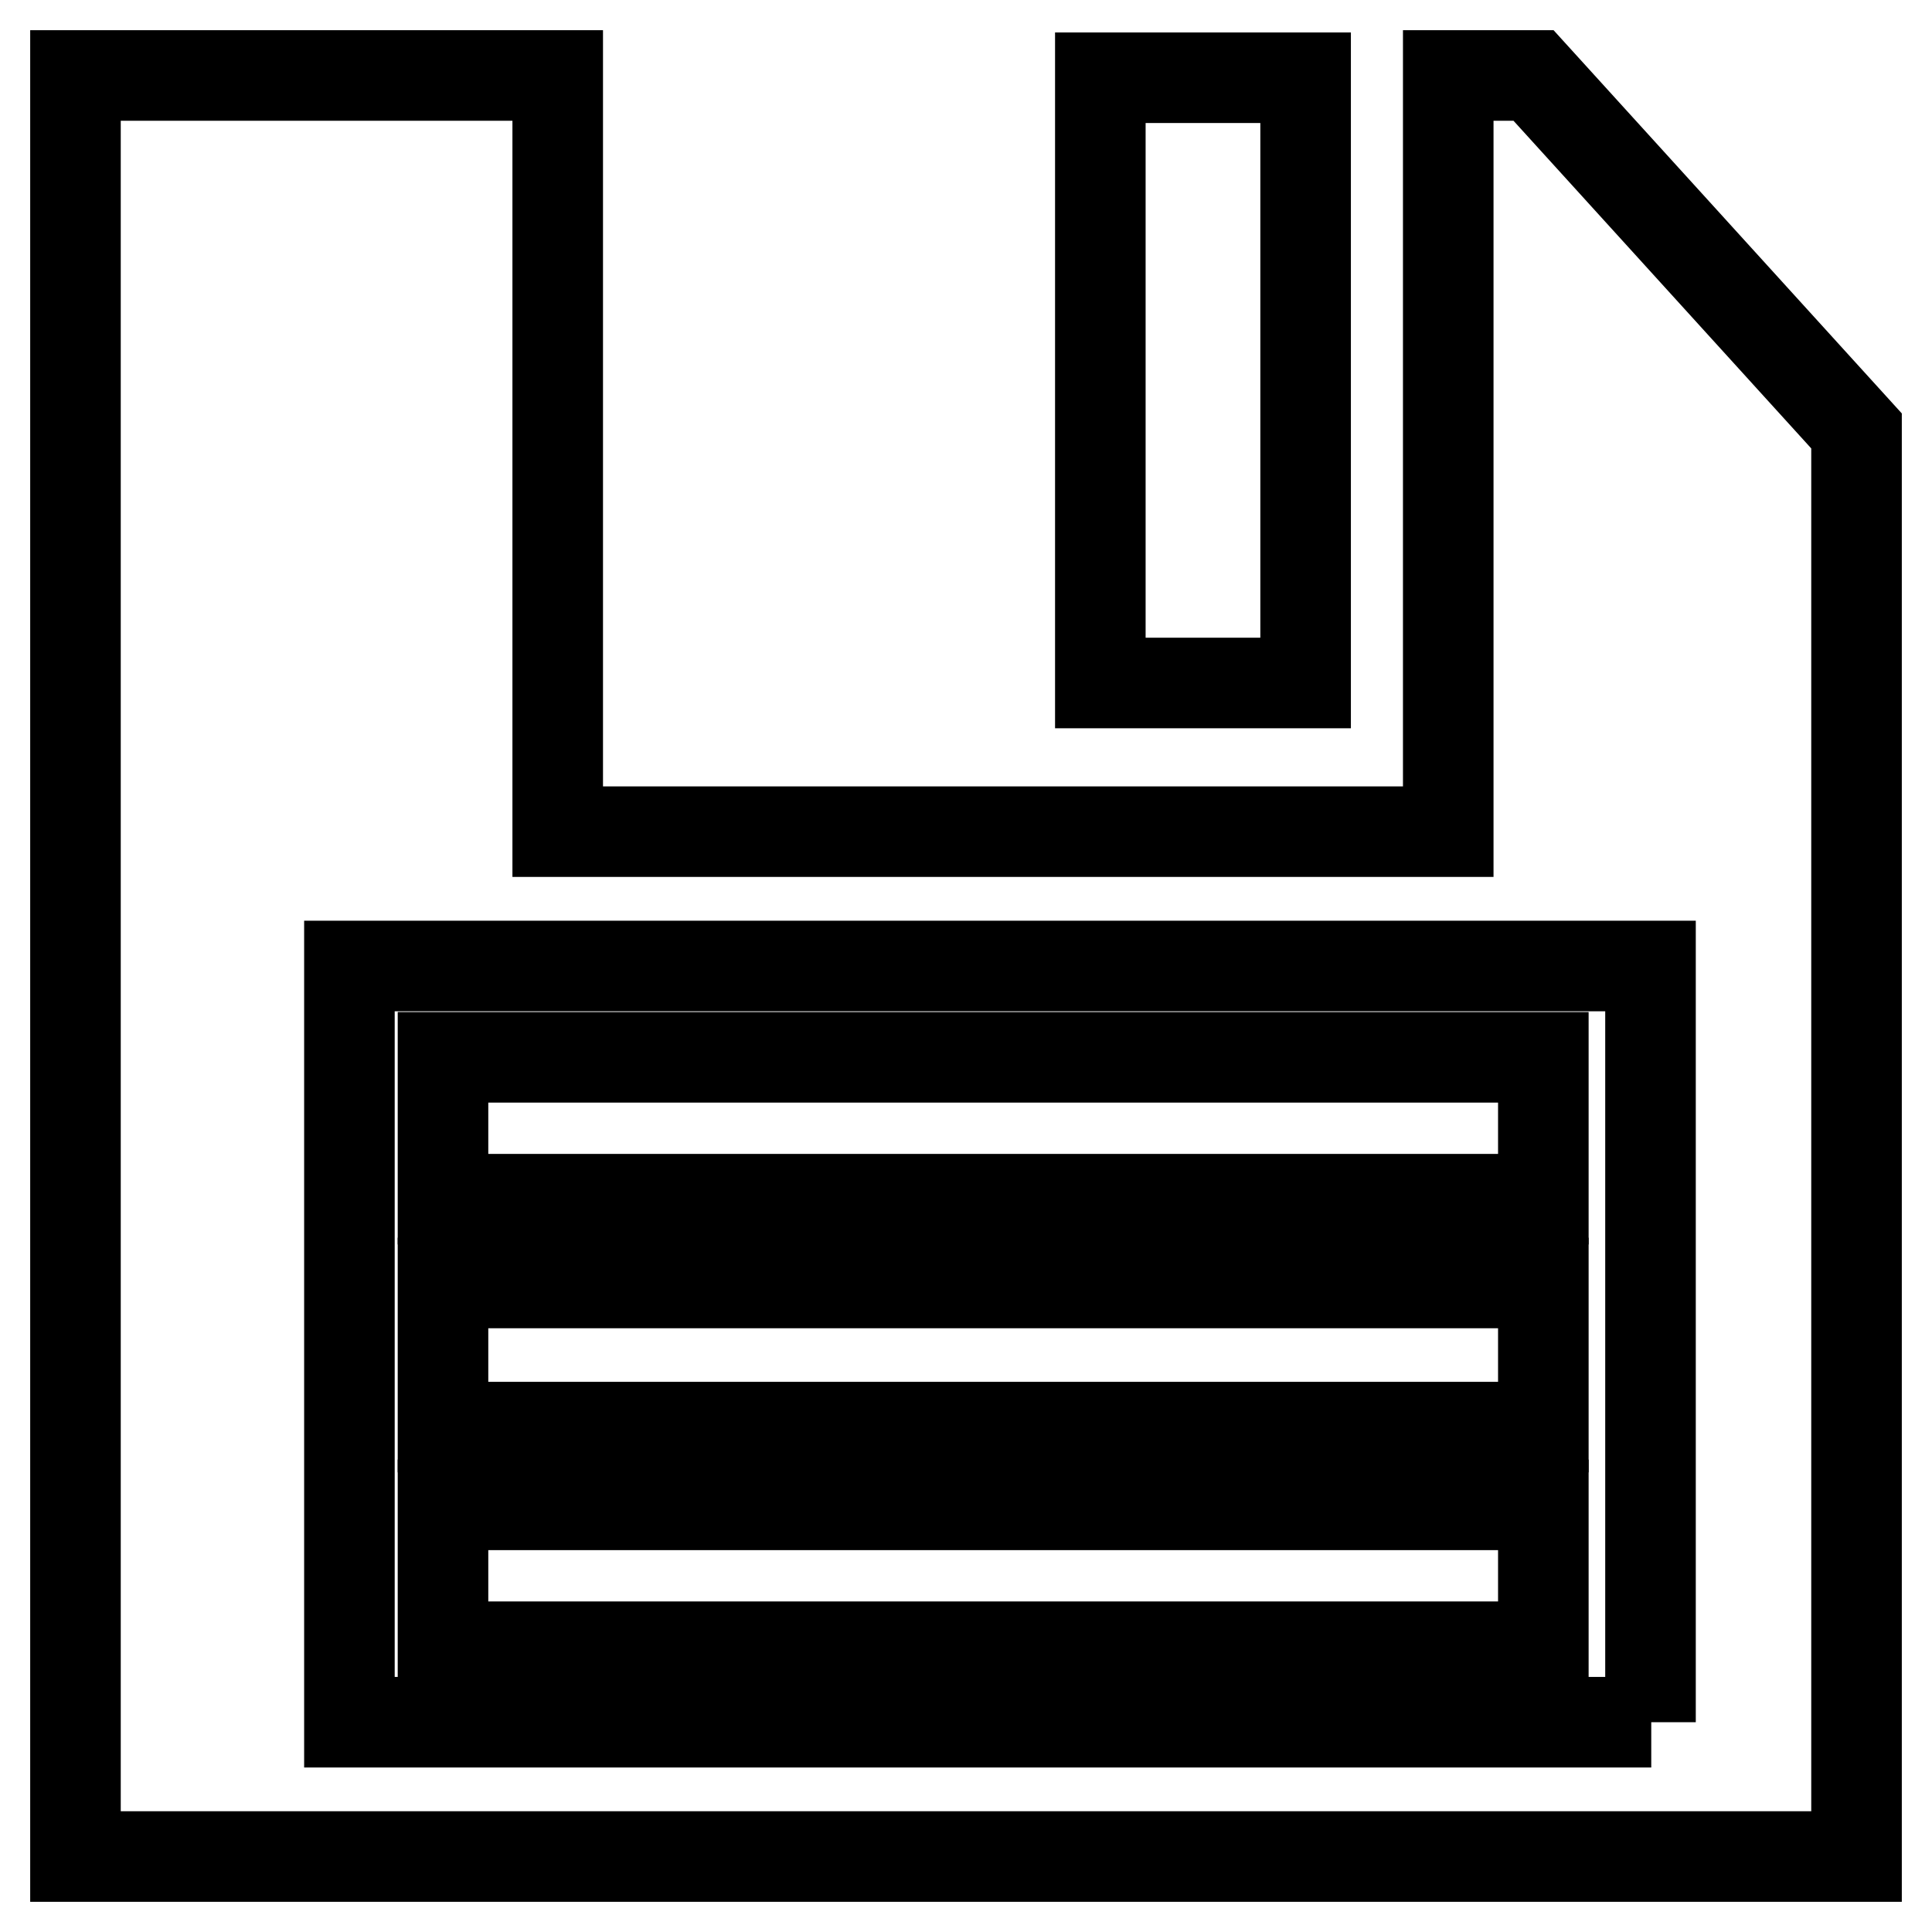
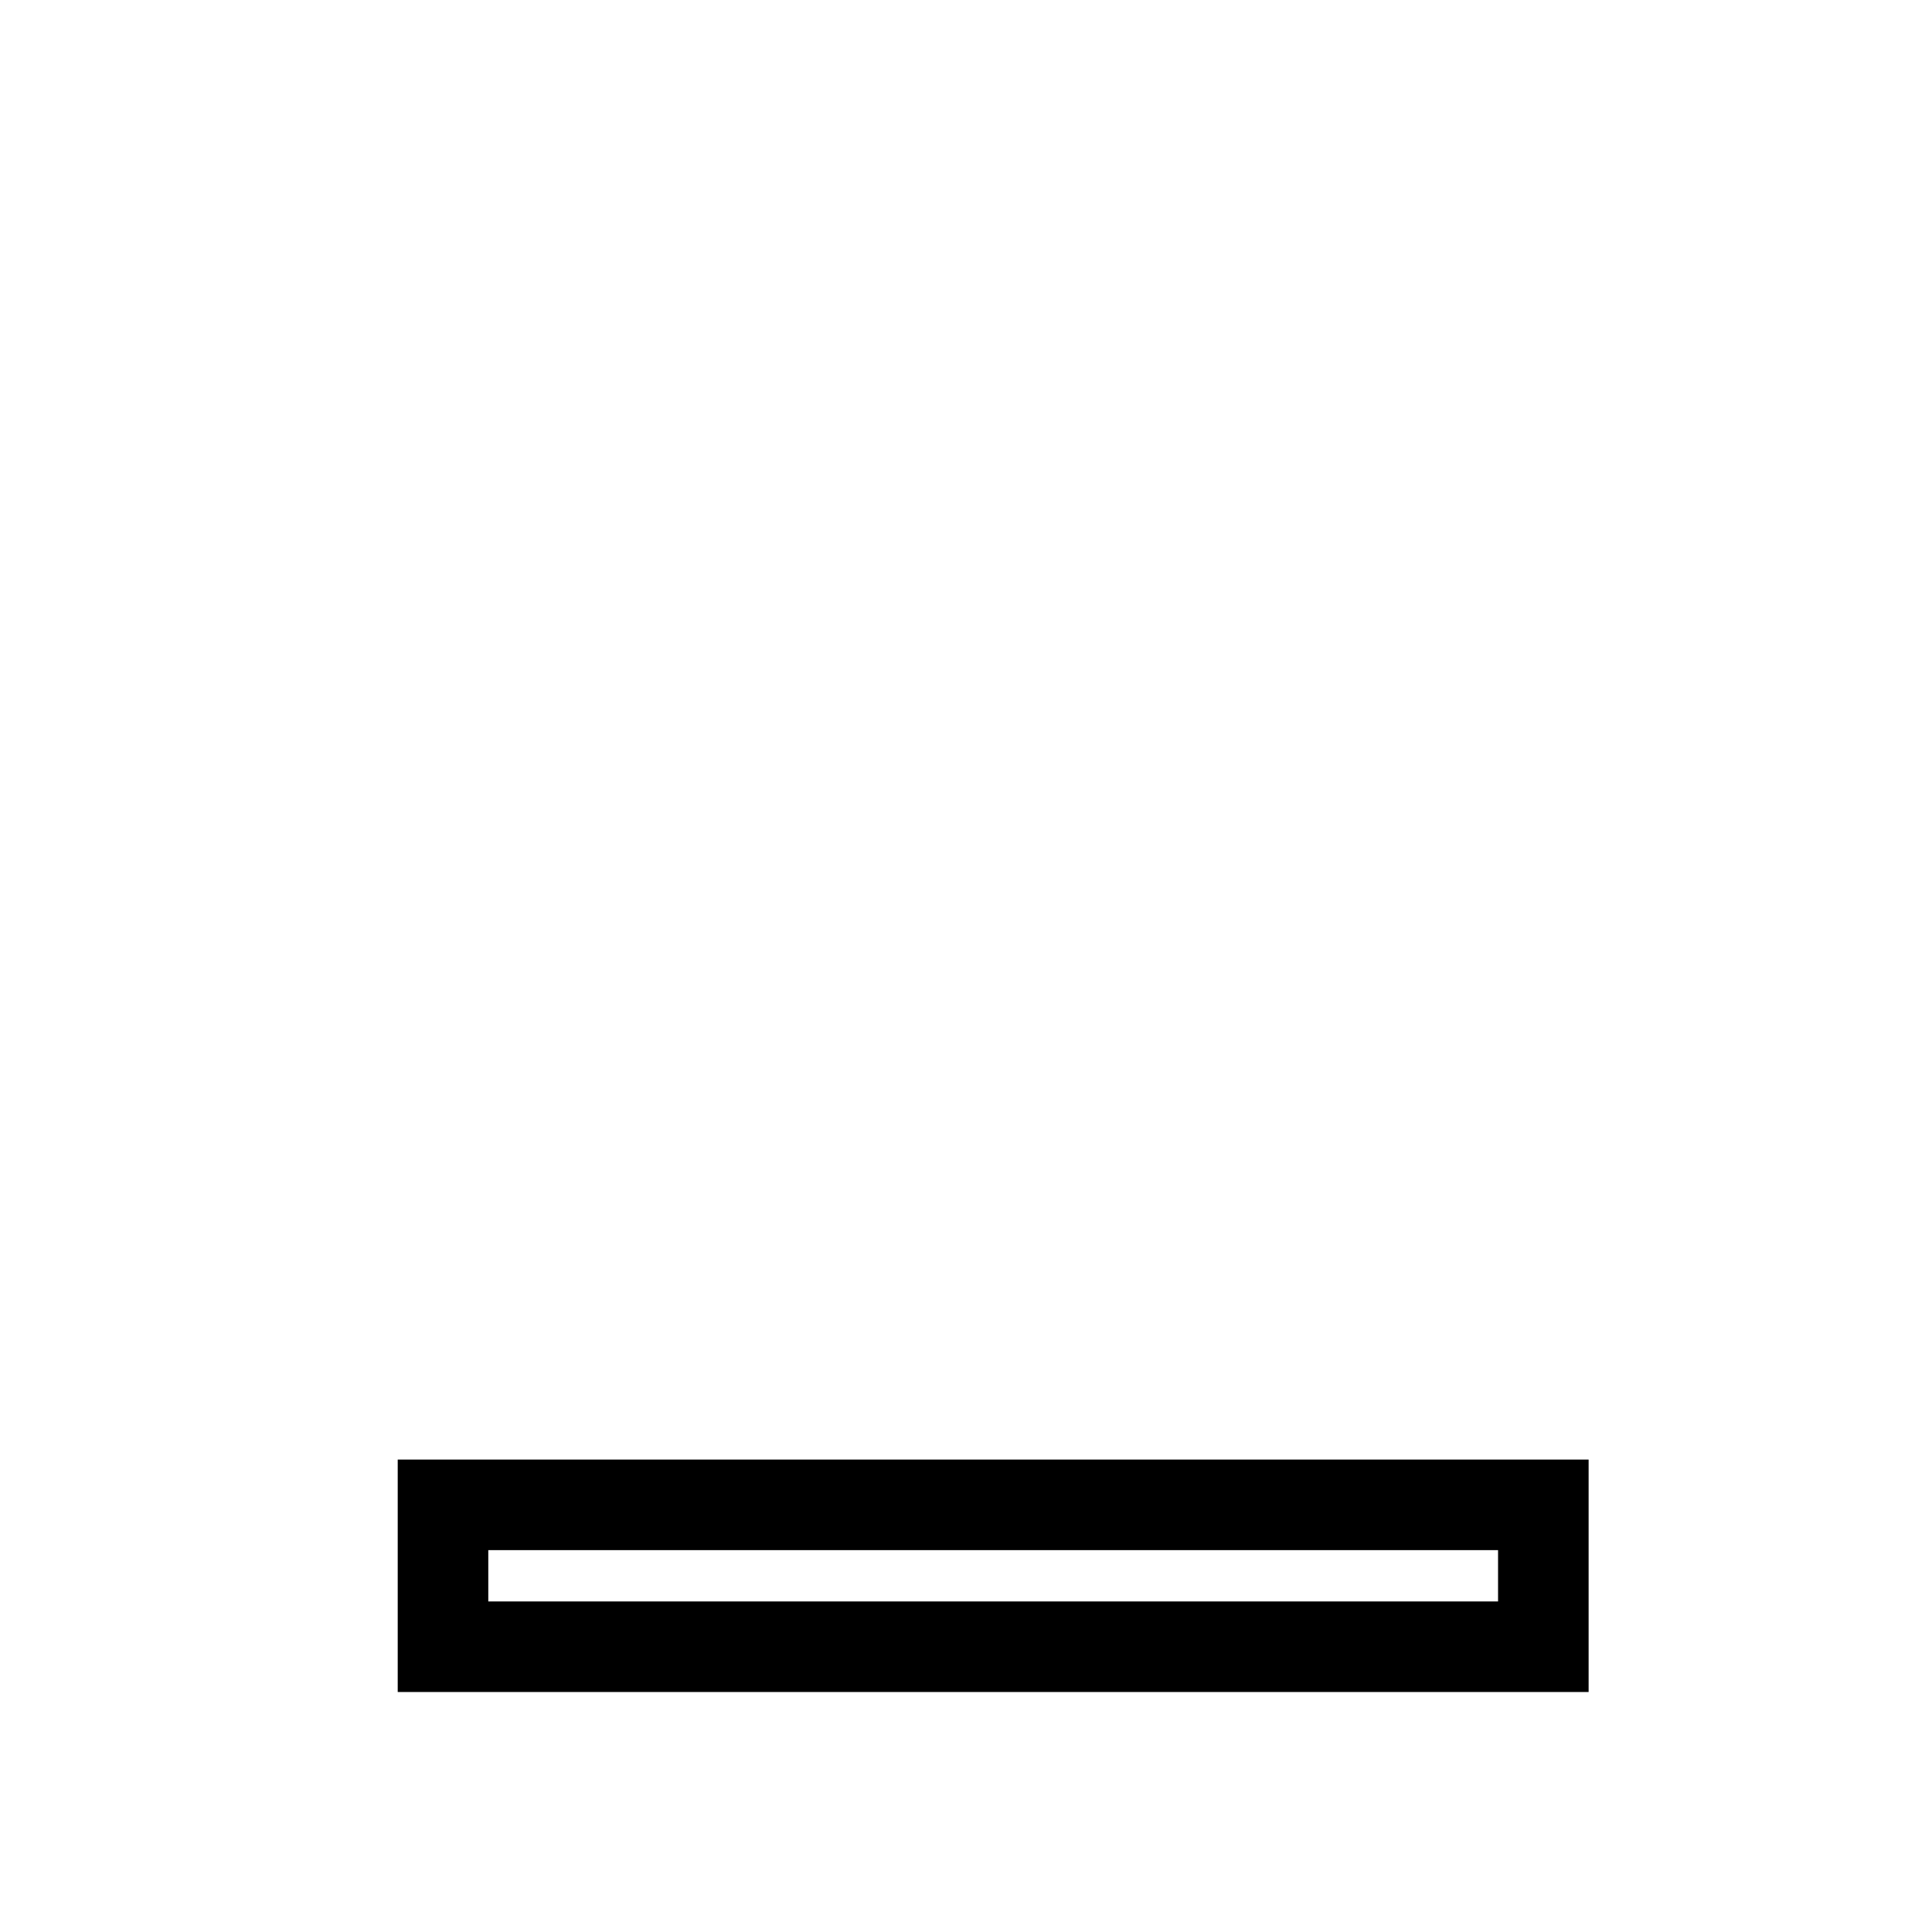
<svg xmlns="http://www.w3.org/2000/svg" version="1.1" x="0px" y="0px" viewBox="0 0 256 256" enable-background="new 0 0 256 256" xml:space="preserve">
  <g>
    <g>
-       <path stroke-width="12" fill-opacity="0" stroke="#000000" d="M203.2,10h-11.3v100.2h-118V10H10v236h236V57.1L203.2,10L203.2,10z M218.8,228.2H46.3V128h172.4V228.2L218.8,228.2z" />
-       <path stroke-width="12" fill-opacity="0" stroke="#000000" d="M58.7,140.1h145.8v18.8H58.7V140.1L58.7,140.1z" />
-       <path stroke-width="12" fill-opacity="0" stroke="#000000" d="M58.7,170h145.8v19.1H58.7V170L58.7,170z" />
      <path stroke-width="12" fill-opacity="0" stroke="#000000" d="M58.7,199.4h145.8v18.8H58.7V199.4L58.7,199.4z" />
-       <path stroke-width="12" fill-opacity="0" stroke="#000000" d="M145.8,10.3h27.2v80.2h-27.2V10.3L145.8,10.3z" />
    </g>
  </g>
</svg>